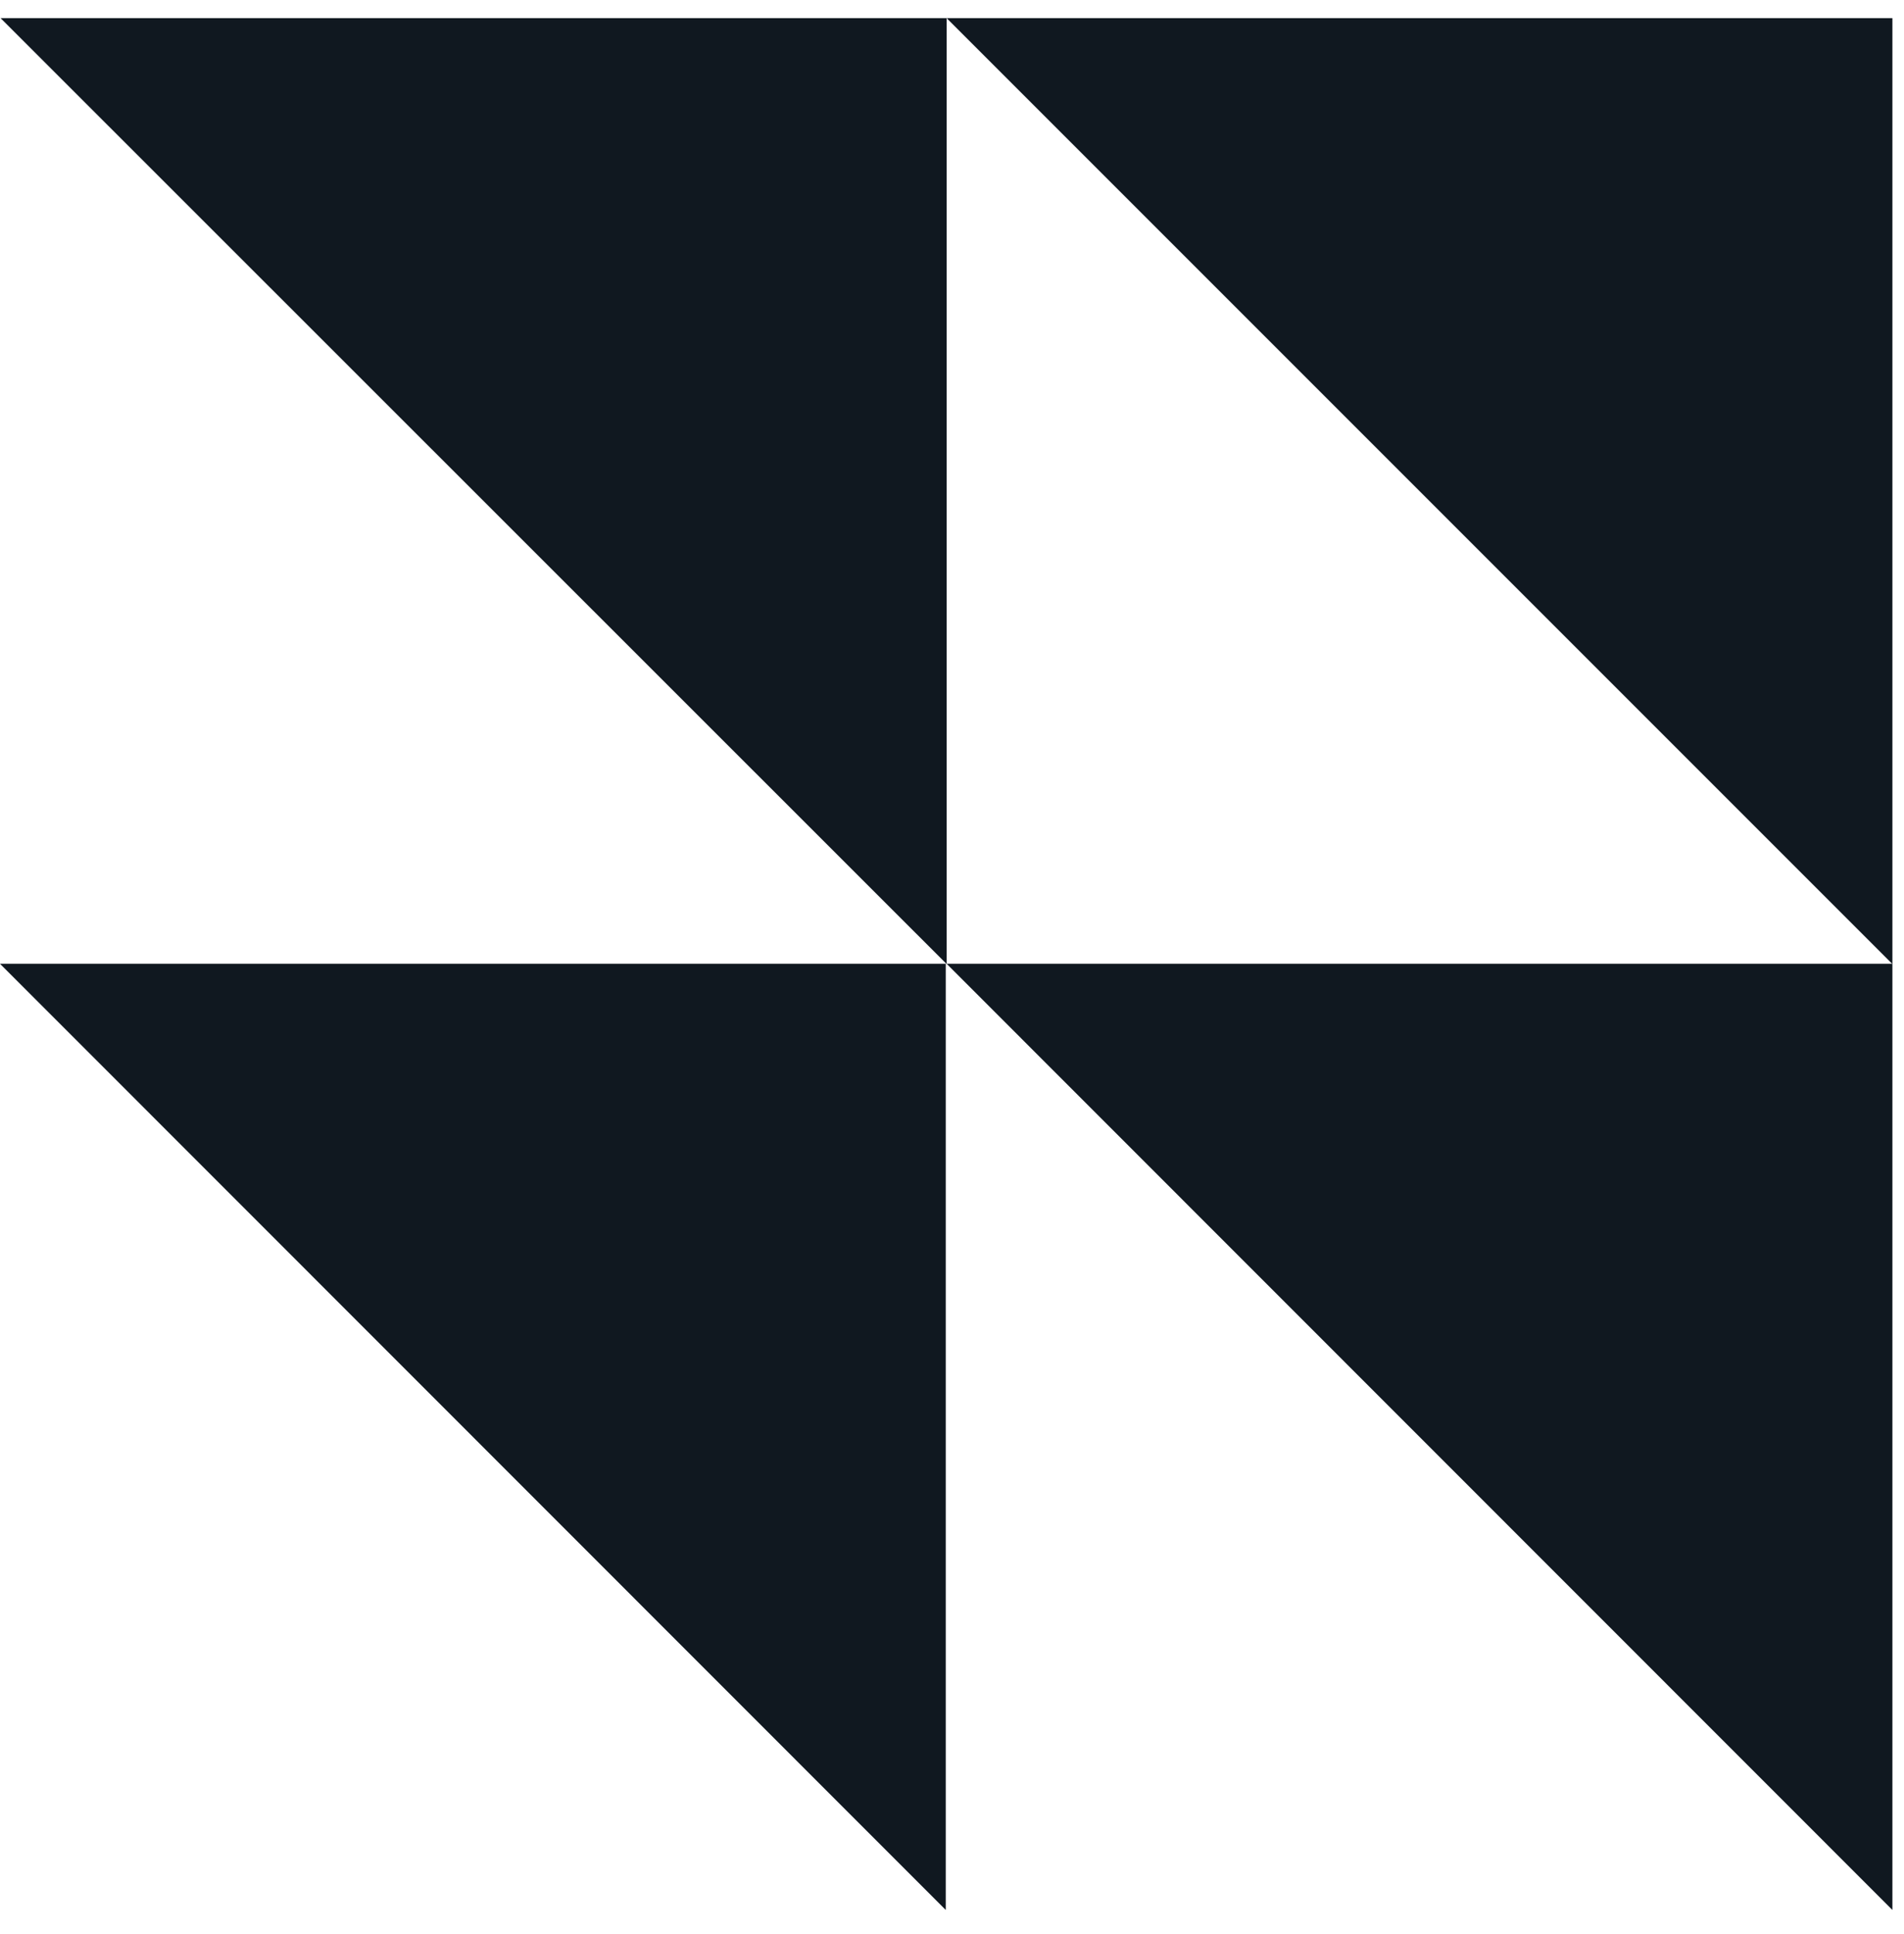
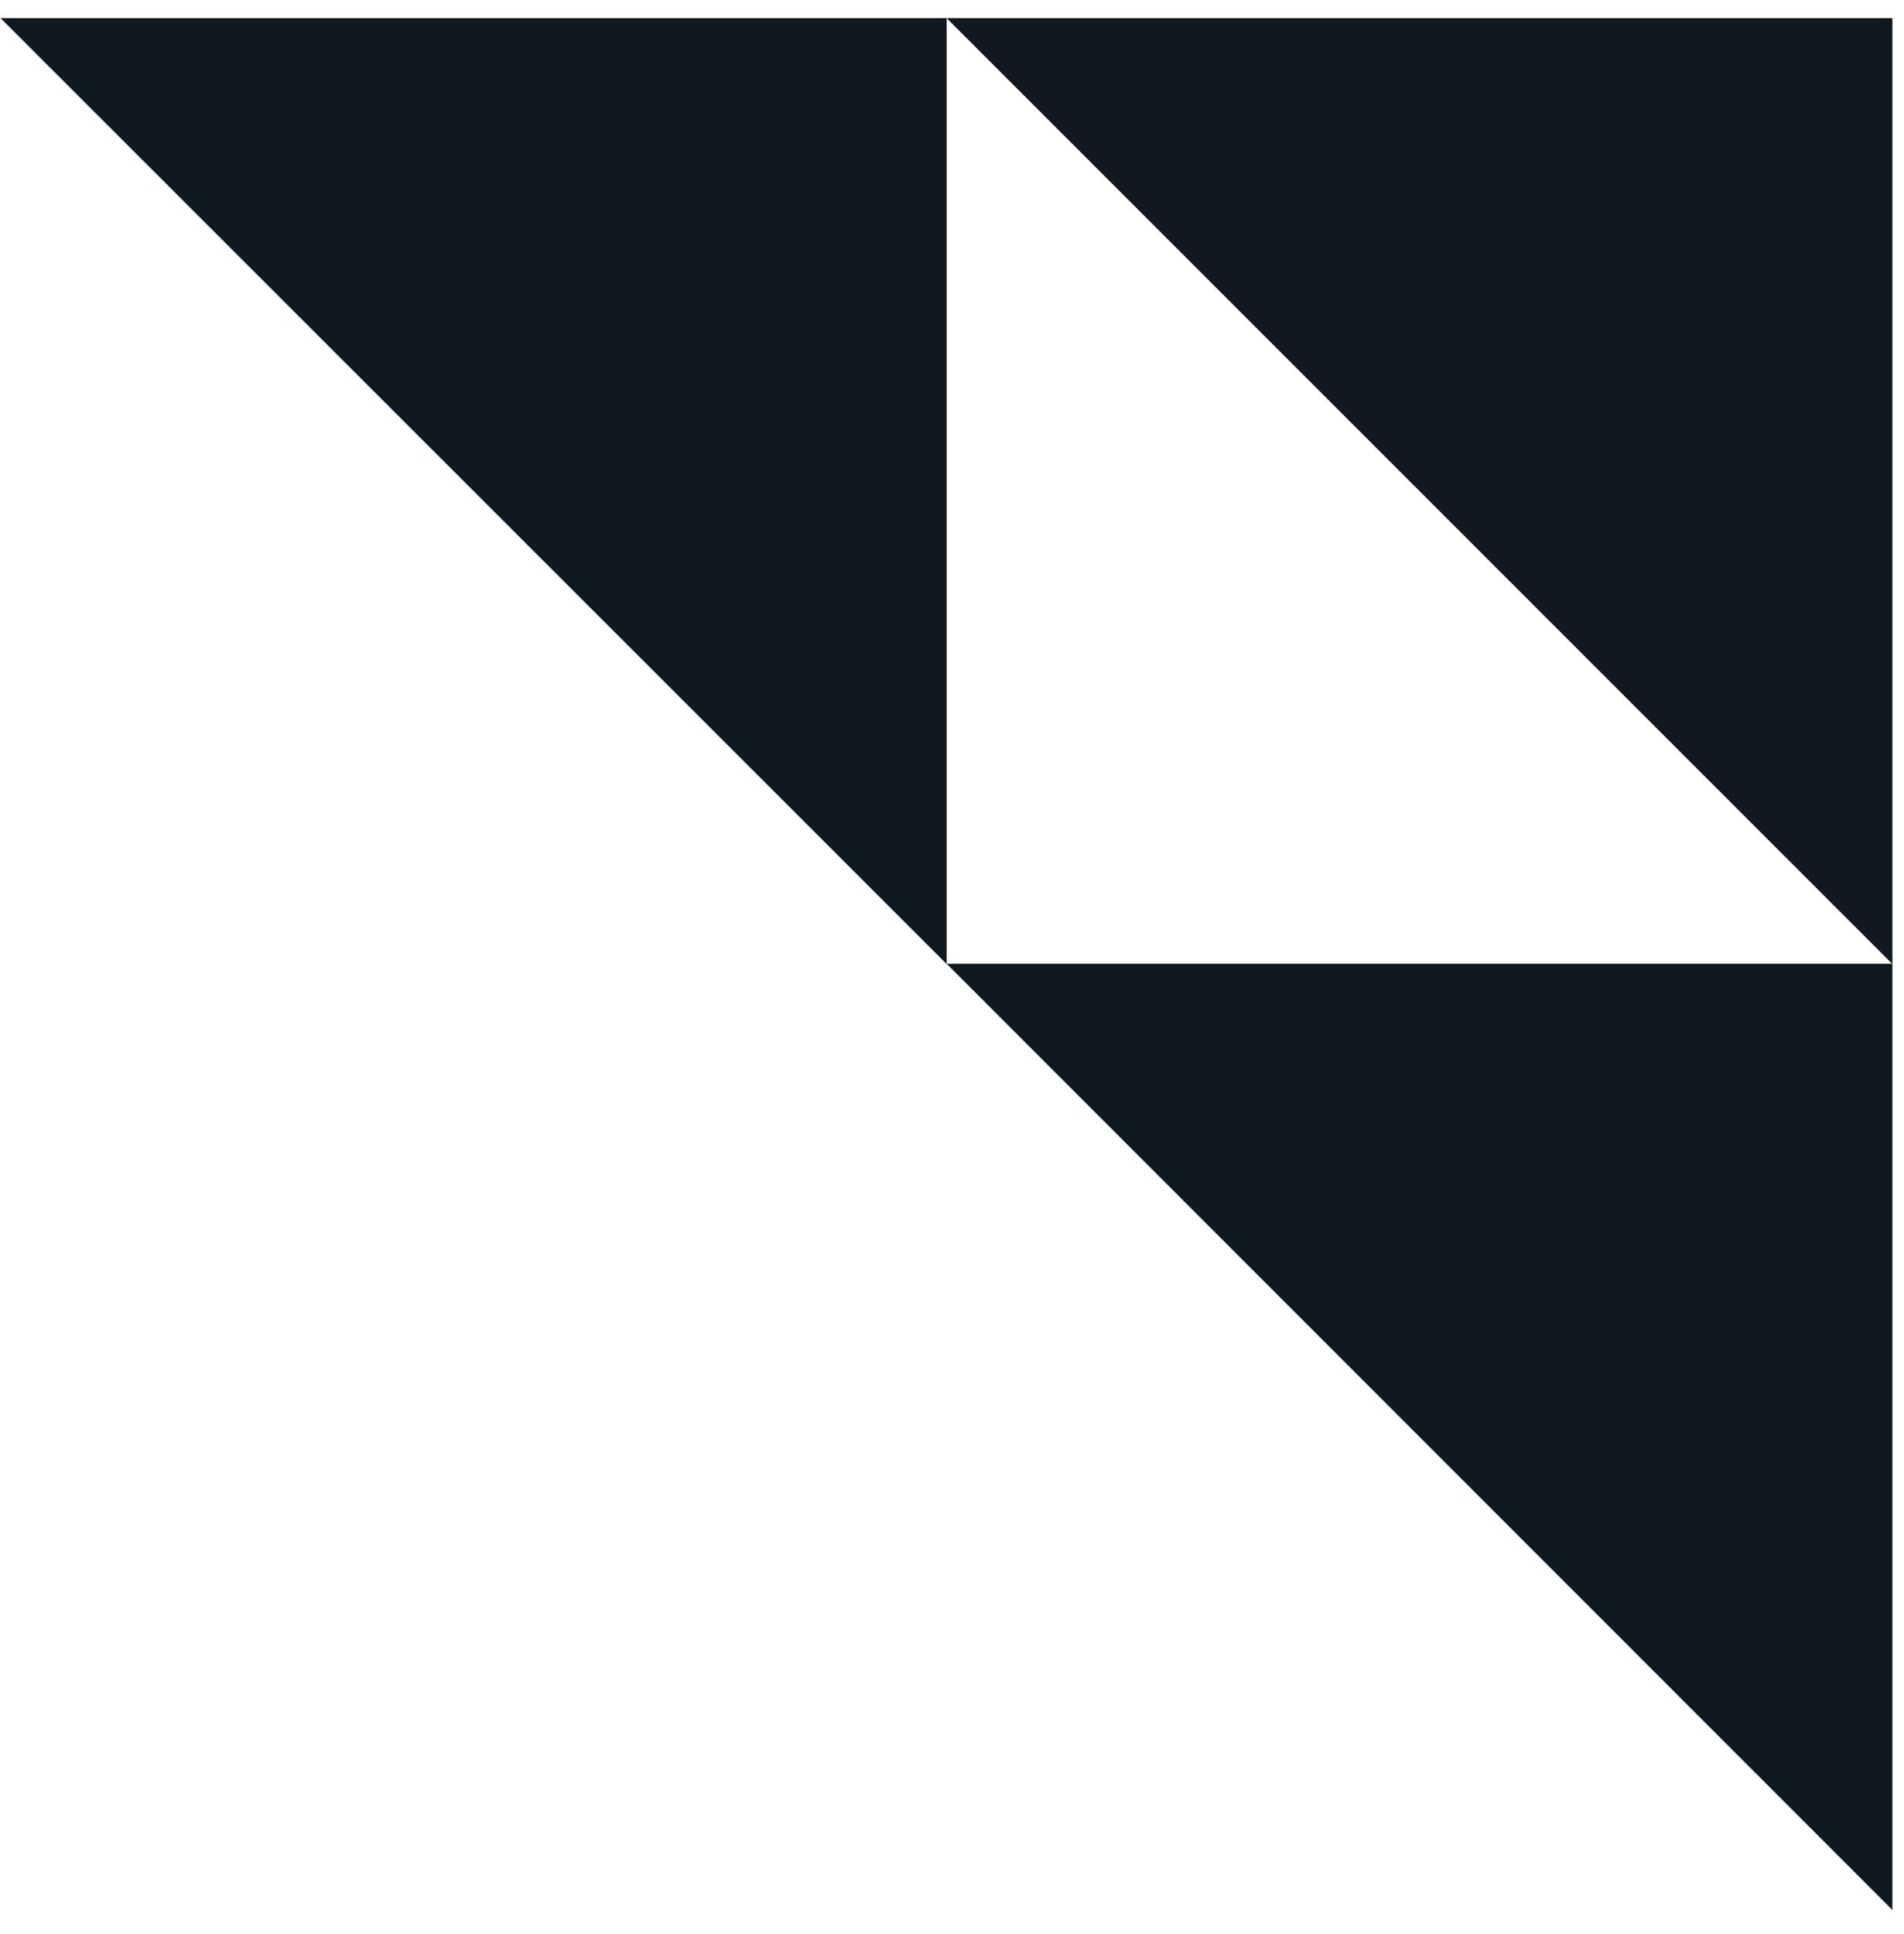
<svg xmlns="http://www.w3.org/2000/svg" width="64" height="65" viewBox="0 0 64 65" fill="none">
  <path d="M63.61 32.4L31.82 0.61H63.61V32.4Z" fill="#101820" />
  <path d="M63.61 64.191L31.82 32.391H63.61V64.191Z" fill="#101820" />
-   <path d="M31.79 64.191L0 32.391H31.79V64.191Z" fill="#101820" />
  <path d="M31.82 32.4L0.02 0.61H31.82V32.4Z" fill="#101820" />
</svg>